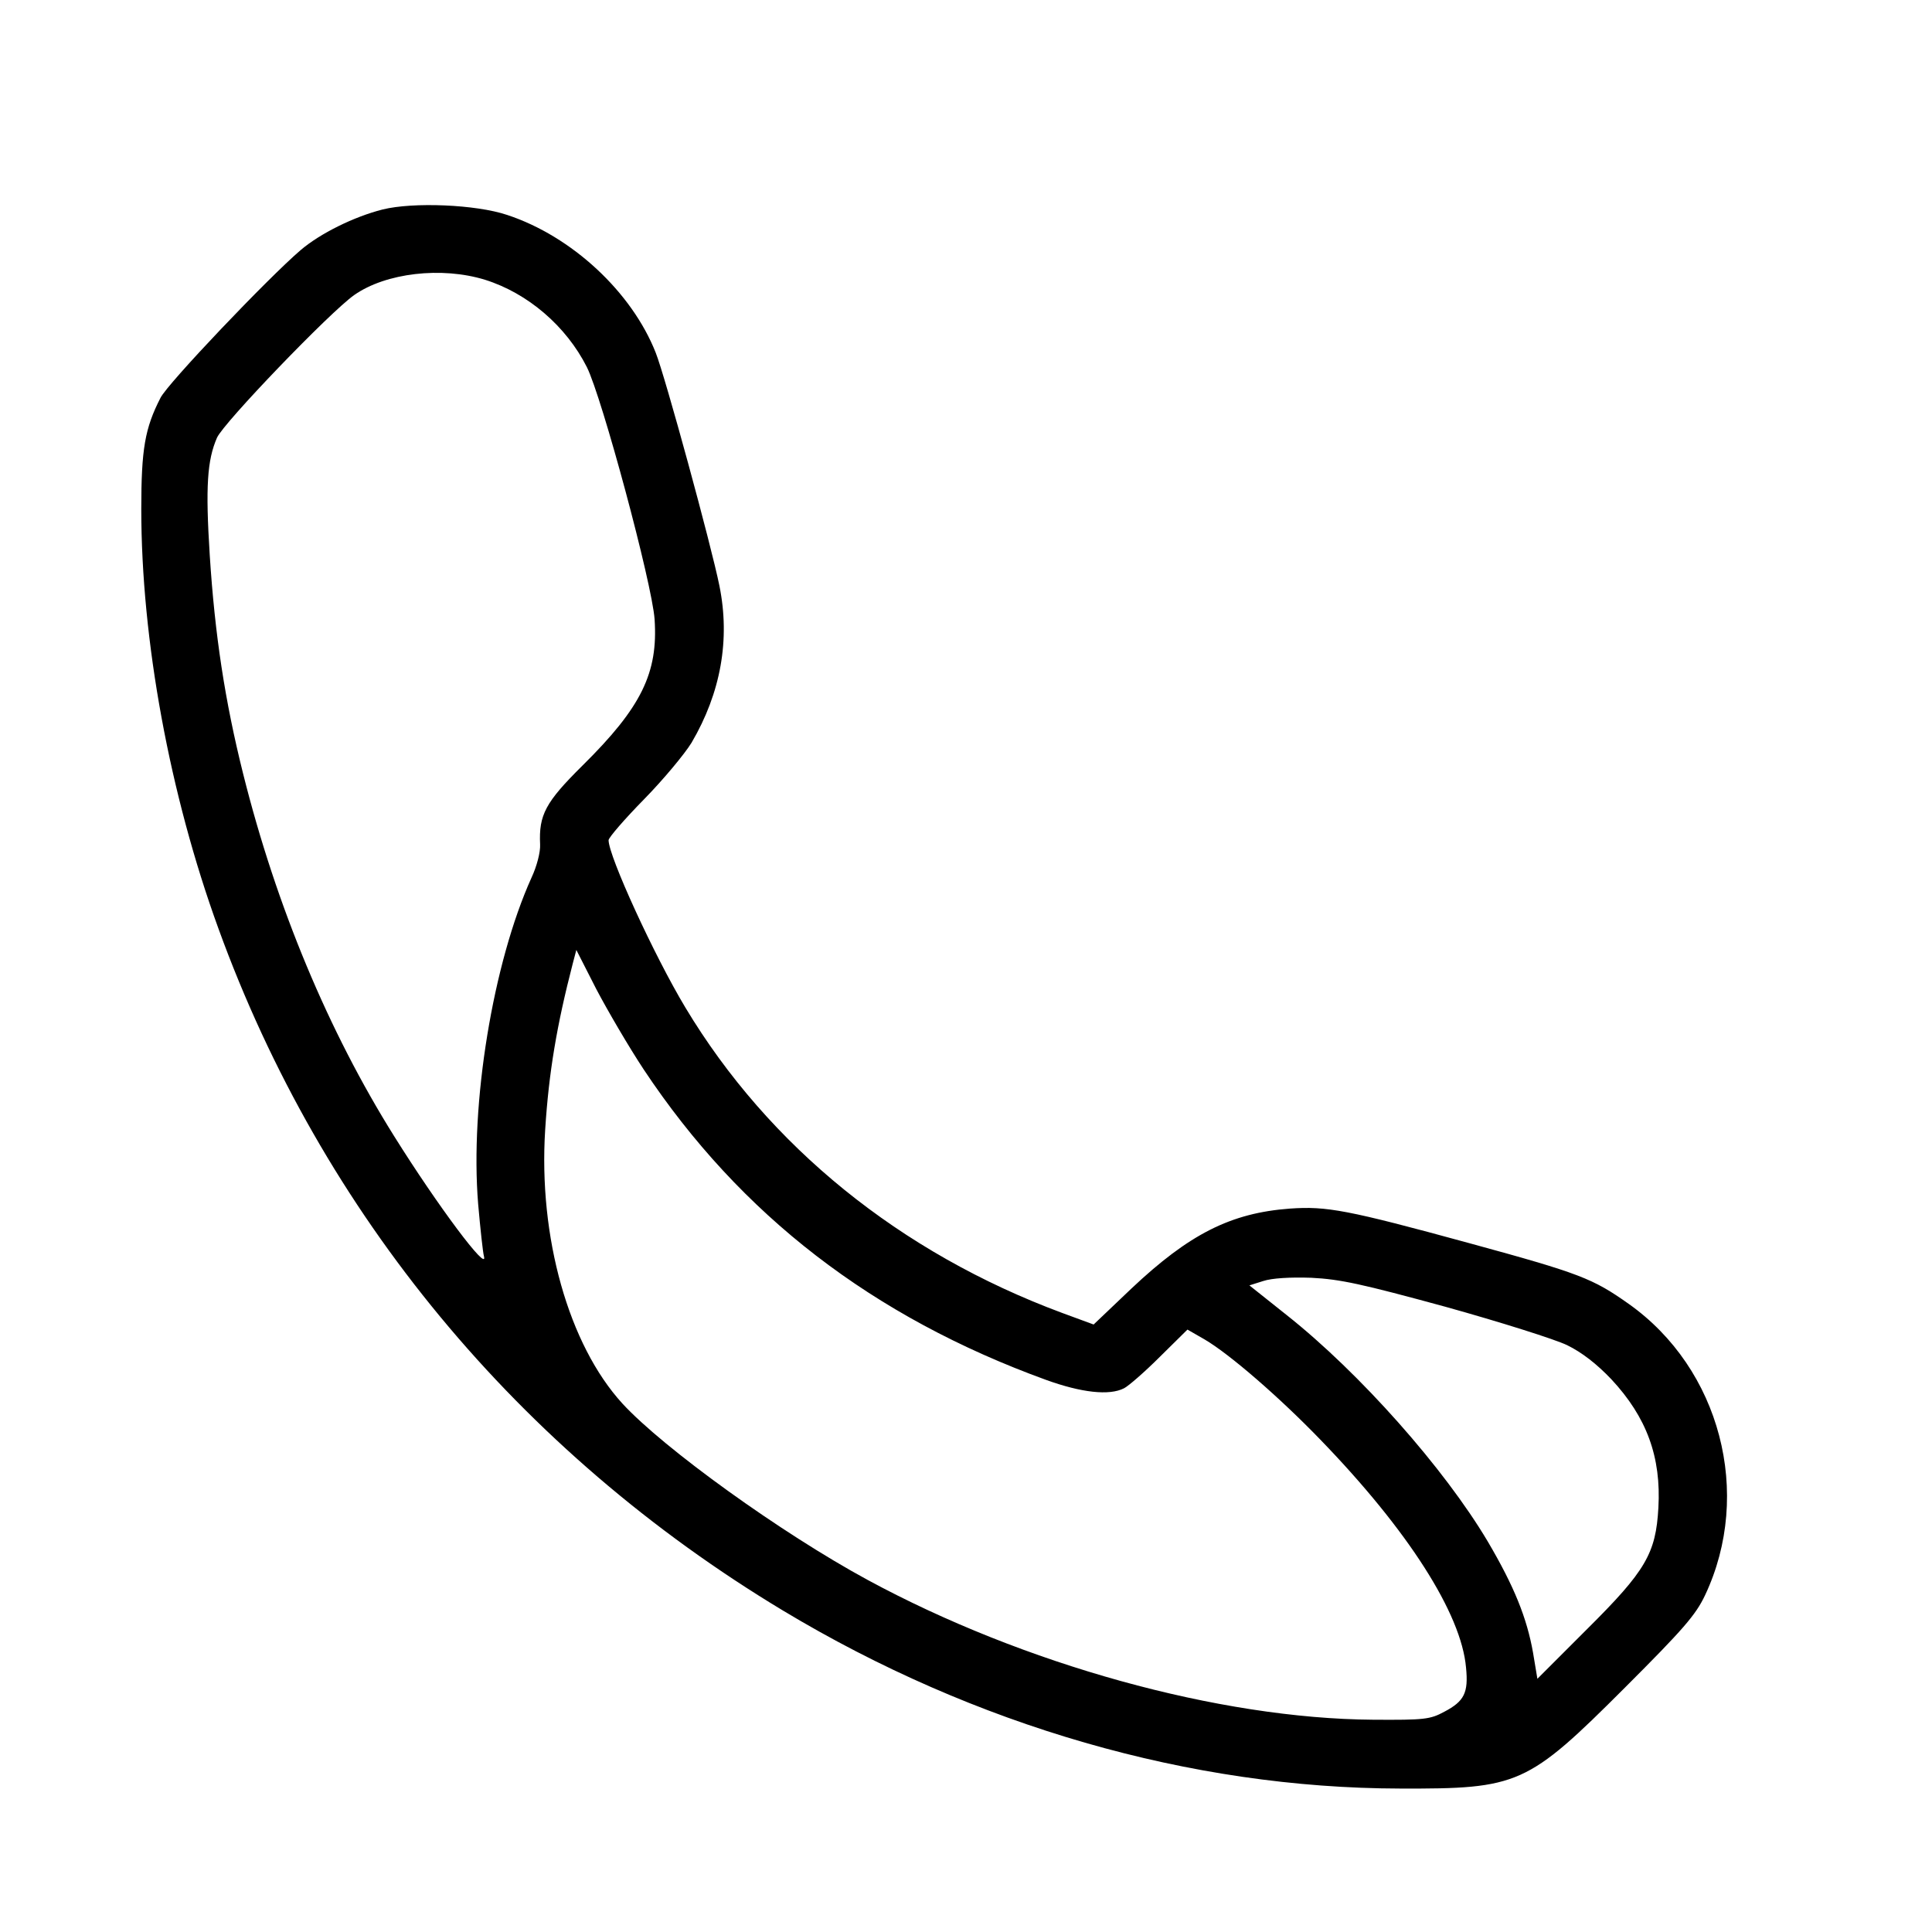
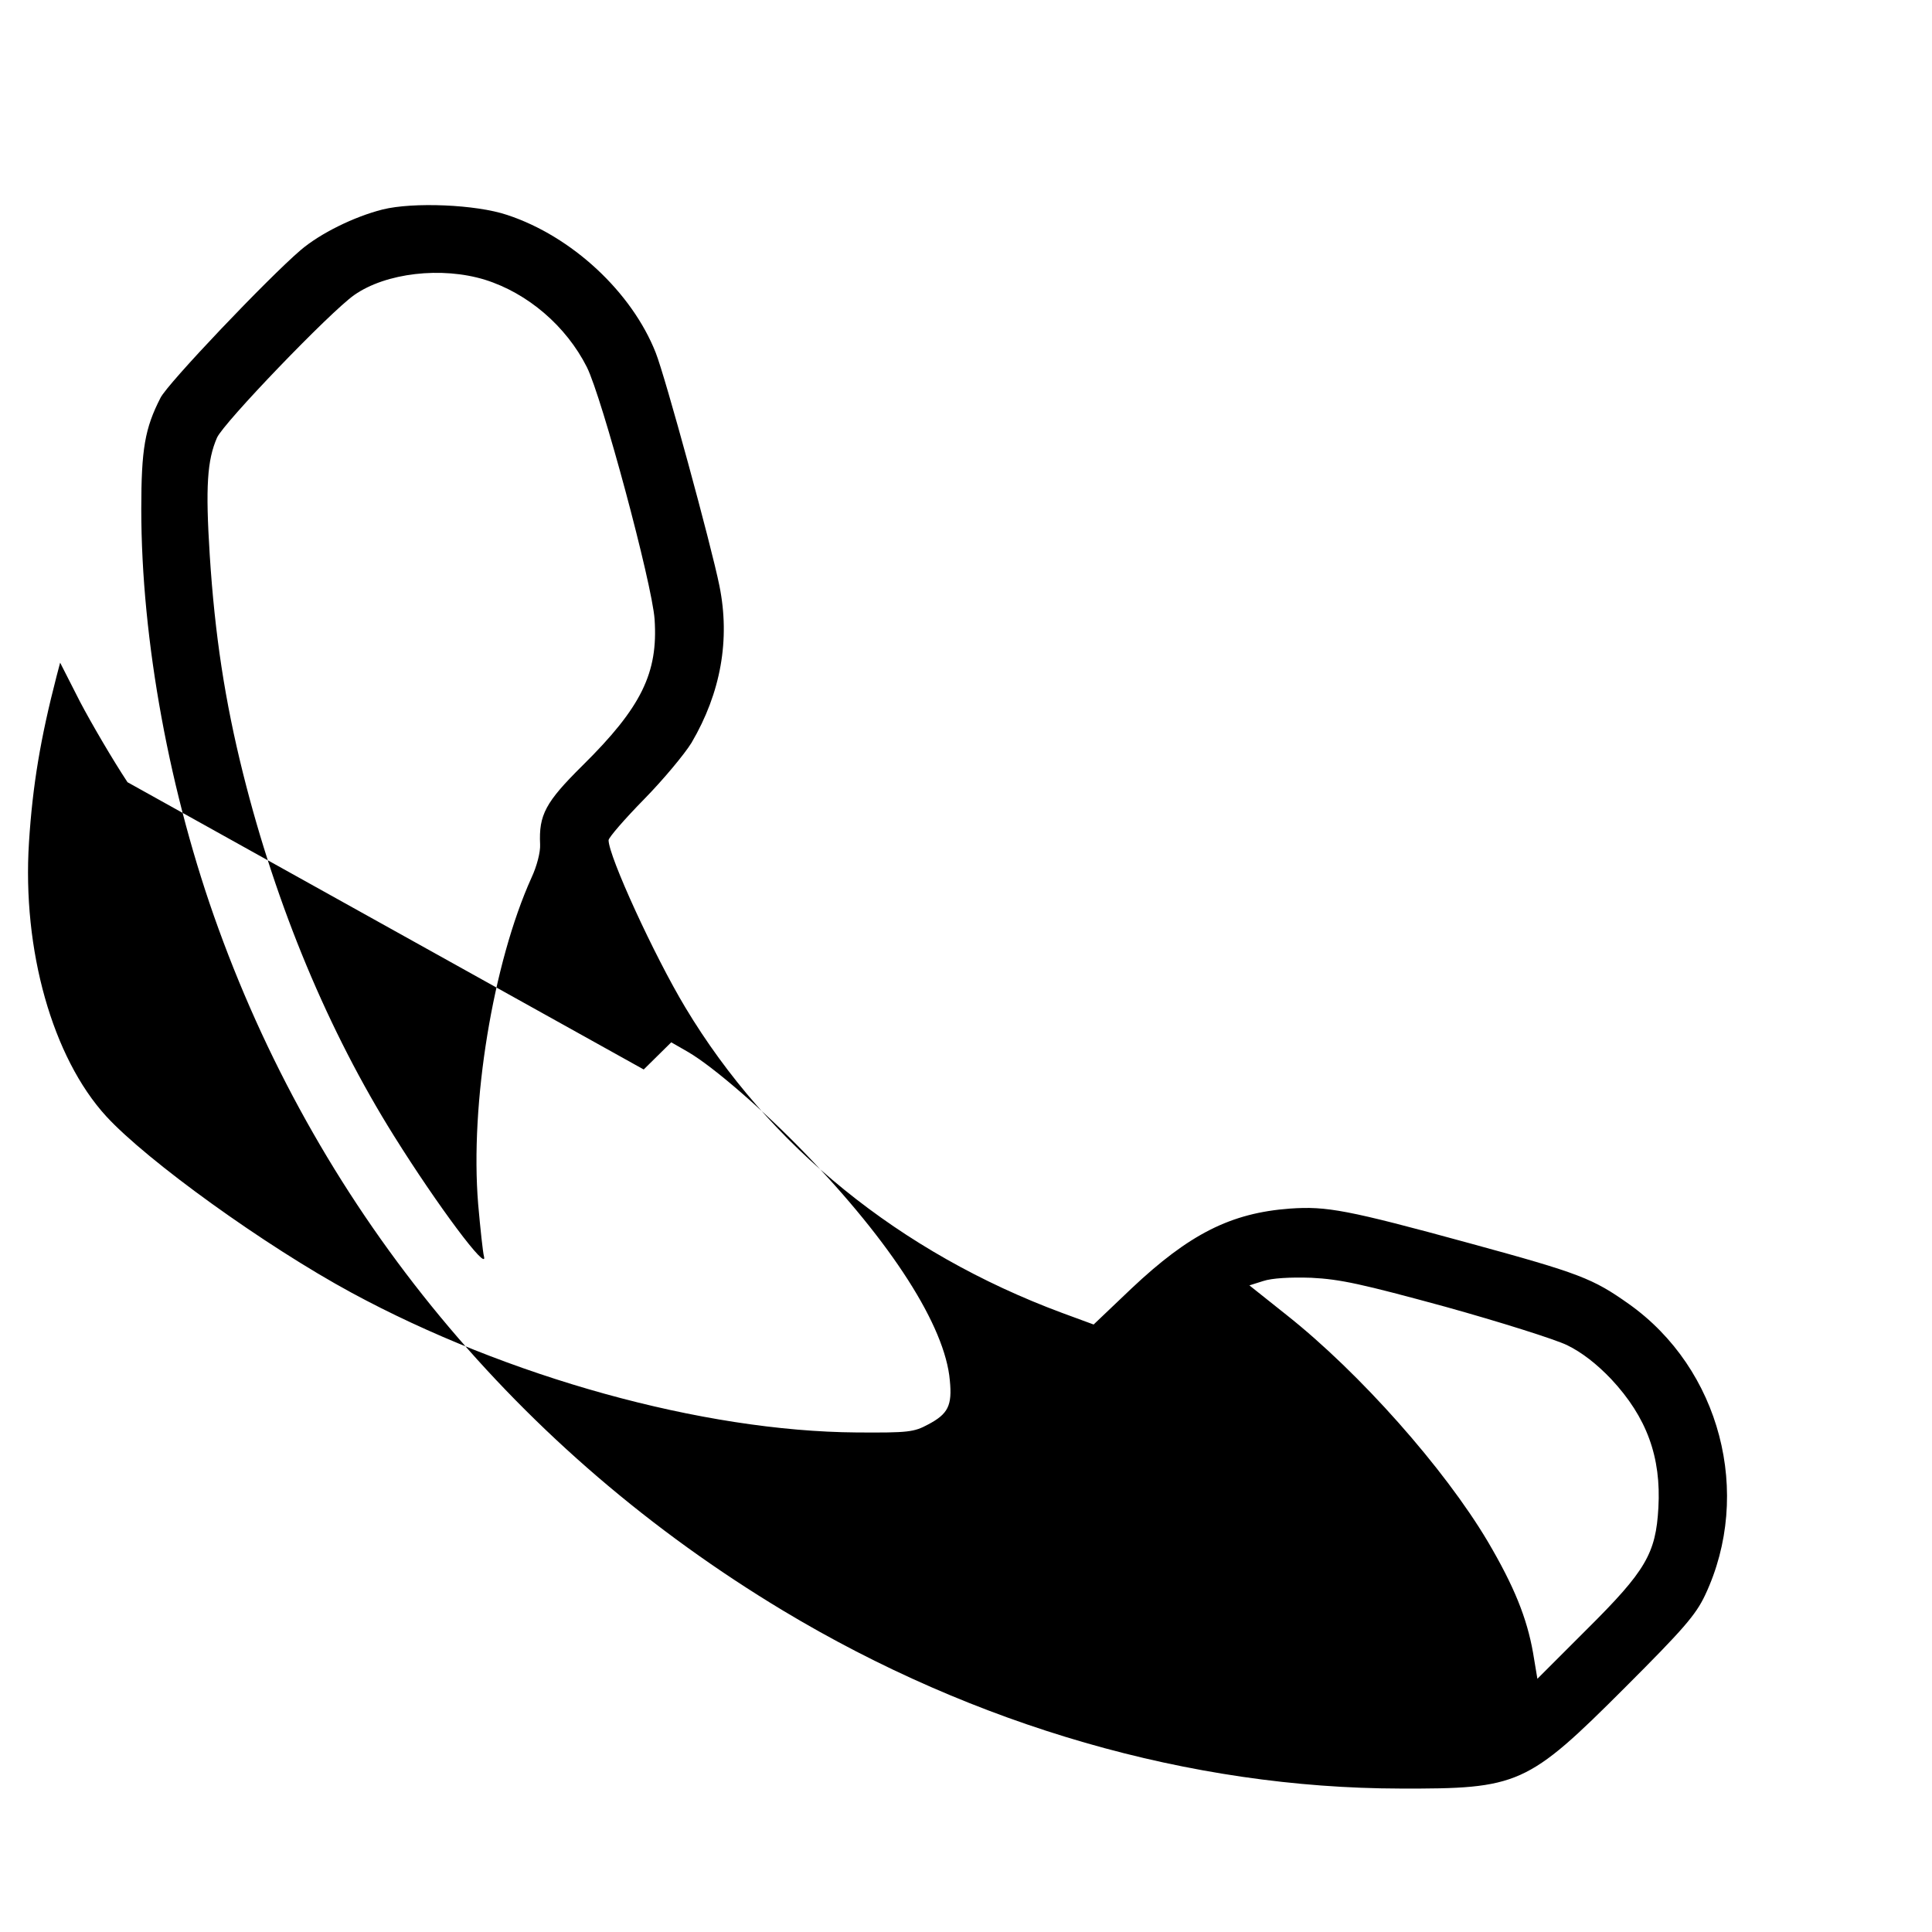
<svg xmlns="http://www.w3.org/2000/svg" version="1.0" width="16pt" height="16pt" viewBox="0 0 16 16" preserveAspectRatio="xMidYMid meet">
  <g transform="translate(0,16) scale(0.003,-0.003)" fill="#000000" stroke="none">
-     <path d="M1056 4755 c-79 -20 -172 -66 -226 -112 -90 -77 -368 -369 -387 -408 -43 -84 -53 -141 -53 -307 0 -361 78 -787 213 -1158 286 -788 828 -1443 1559 -1883 529 -318 1125 -490 1703 -491 327 -1 351 9 621 279 161 161 195 200 221 255 132 280 42 625 -211 804 -99 70 -134 84 -438 167 -340 93 -396 103 -497 96 -163 -12 -278 -70 -438 -221 l-104 -99 -87 32 c-447 166 -810 460 -1040 843 -86 143 -212 418 -212 462 0 7 44 58 98 113 53 54 112 125 131 156 81 138 107 285 77 433 -22 110 -150 579 -176 644 -66 167 -231 321 -410 380 -86 29 -260 36 -344 15z m283 -194 c118 -37 224 -128 281 -241 42 -84 180 -597 187 -696 10 -148 -36 -243 -199 -404 -102 -101 -121 -136 -117 -218 1 -21 -9 -60 -24 -92 -106 -235 -170 -623 -147 -901 6 -68 13 -133 16 -144 12 -47 -128 140 -248 332 -181 289 -325 633 -417 1001 -50 200 -78 383 -92 603 -12 189 -7 262 20 324 18 41 312 347 379 394 87 61 241 79 361 42z m438 -2180 c267 -402 632 -683 1111 -857 97 -35 174 -44 215 -23 12 6 57 45 99 87 l76 75 47 -27 c70 -41 208 -161 320 -277 242 -250 389 -480 402 -629 7 -70 -5 -93 -60 -122 -39 -21 -54 -23 -197 -22 -425 3 -965 153 -1395 386 -238 129 -563 363 -677 487 -148 162 -232 459 -213 756 10 158 32 288 76 458 l10 38 55 -108 c31 -59 90 -160 131 -222z m2213 -655 c151 -42 303 -90 336 -106 41 -20 82 -52 122 -94 98 -105 138 -215 130 -355 -7 -126 -35 -174 -196 -334 l-138 -138 -12 72 c-17 96 -52 183 -125 307 -120 202 -353 465 -555 625 l-103 82 38 12 c24 8 74 11 133 9 80 -4 139 -17 370 -80z" />
+     <path d="M1056 4755 c-79 -20 -172 -66 -226 -112 -90 -77 -368 -369 -387 -408 -43 -84 -53 -141 -53 -307 0 -361 78 -787 213 -1158 286 -788 828 -1443 1559 -1883 529 -318 1125 -490 1703 -491 327 -1 351 9 621 279 161 161 195 200 221 255 132 280 42 625 -211 804 -99 70 -134 84 -438 167 -340 93 -396 103 -497 96 -163 -12 -278 -70 -438 -221 l-104 -99 -87 32 c-447 166 -810 460 -1040 843 -86 143 -212 418 -212 462 0 7 44 58 98 113 53 54 112 125 131 156 81 138 107 285 77 433 -22 110 -150 579 -176 644 -66 167 -231 321 -410 380 -86 29 -260 36 -344 15z m283 -194 c118 -37 224 -128 281 -241 42 -84 180 -597 187 -696 10 -148 -36 -243 -199 -404 -102 -101 -121 -136 -117 -218 1 -21 -9 -60 -24 -92 -106 -235 -170 -623 -147 -901 6 -68 13 -133 16 -144 12 -47 -128 140 -248 332 -181 289 -325 633 -417 1001 -50 200 -78 383 -92 603 -12 189 -7 262 20 324 18 41 312 347 379 394 87 61 241 79 361 42z m438 -2180 l76 75 47 -27 c70 -41 208 -161 320 -277 242 -250 389 -480 402 -629 7 -70 -5 -93 -60 -122 -39 -21 -54 -23 -197 -22 -425 3 -965 153 -1395 386 -238 129 -563 363 -677 487 -148 162 -232 459 -213 756 10 158 32 288 76 458 l10 38 55 -108 c31 -59 90 -160 131 -222z m2213 -655 c151 -42 303 -90 336 -106 41 -20 82 -52 122 -94 98 -105 138 -215 130 -355 -7 -126 -35 -174 -196 -334 l-138 -138 -12 72 c-17 96 -52 183 -125 307 -120 202 -353 465 -555 625 l-103 82 38 12 c24 8 74 11 133 9 80 -4 139 -17 370 -80z" />
  </g>
</svg>